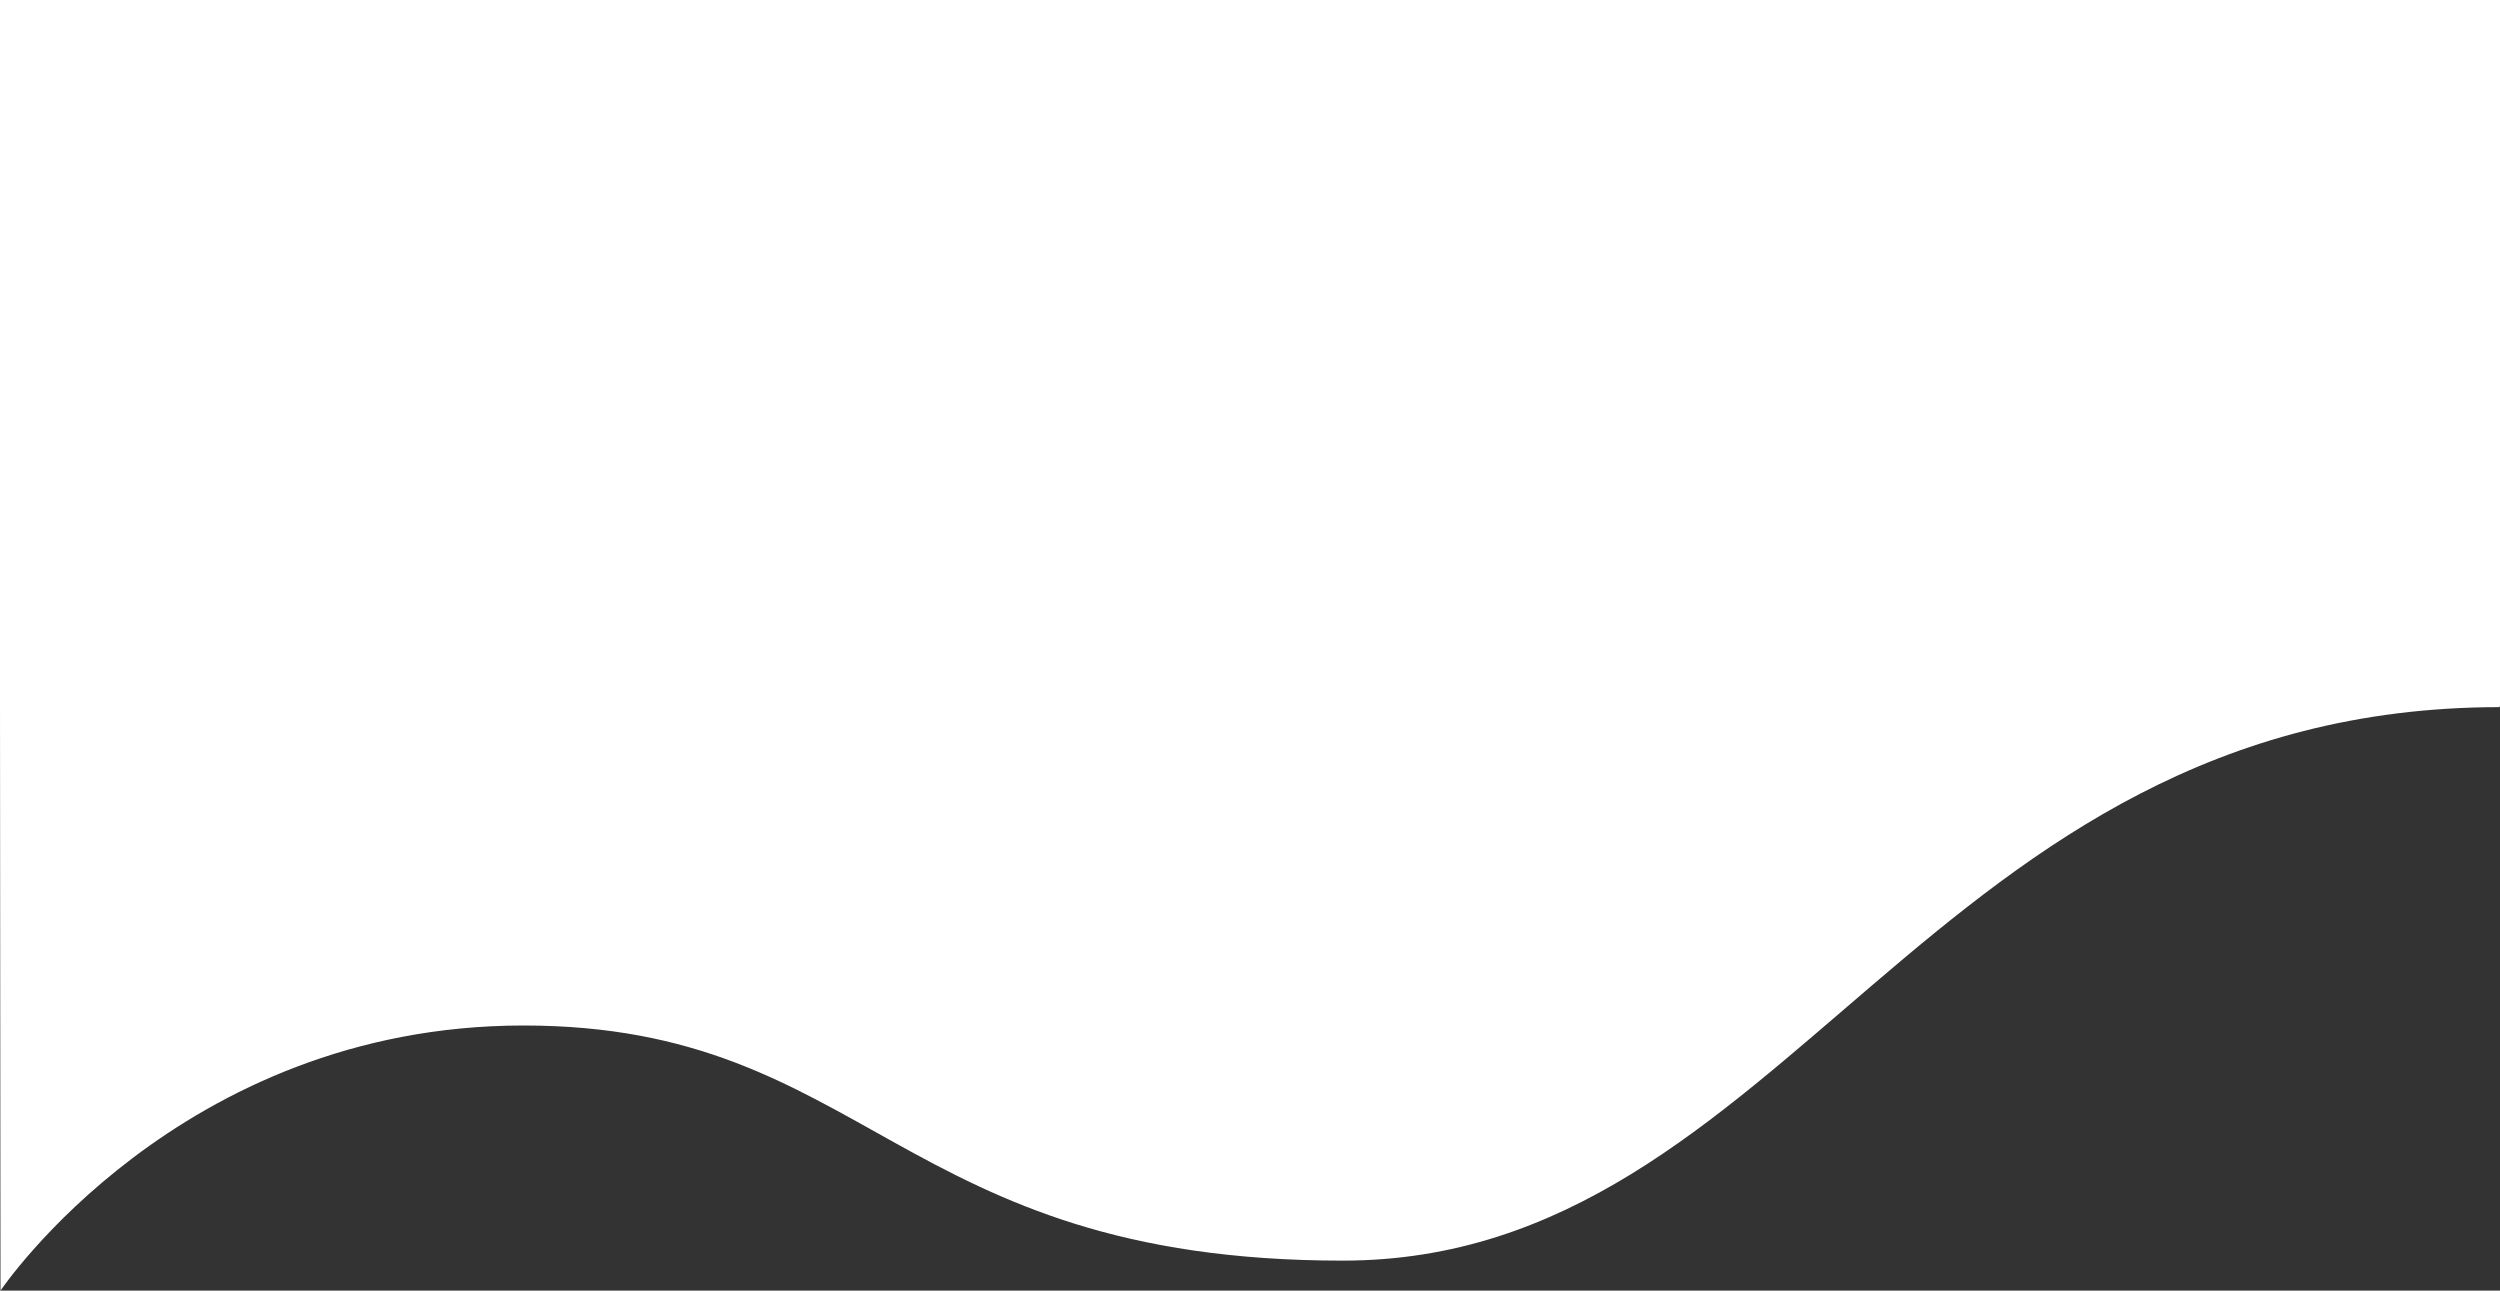
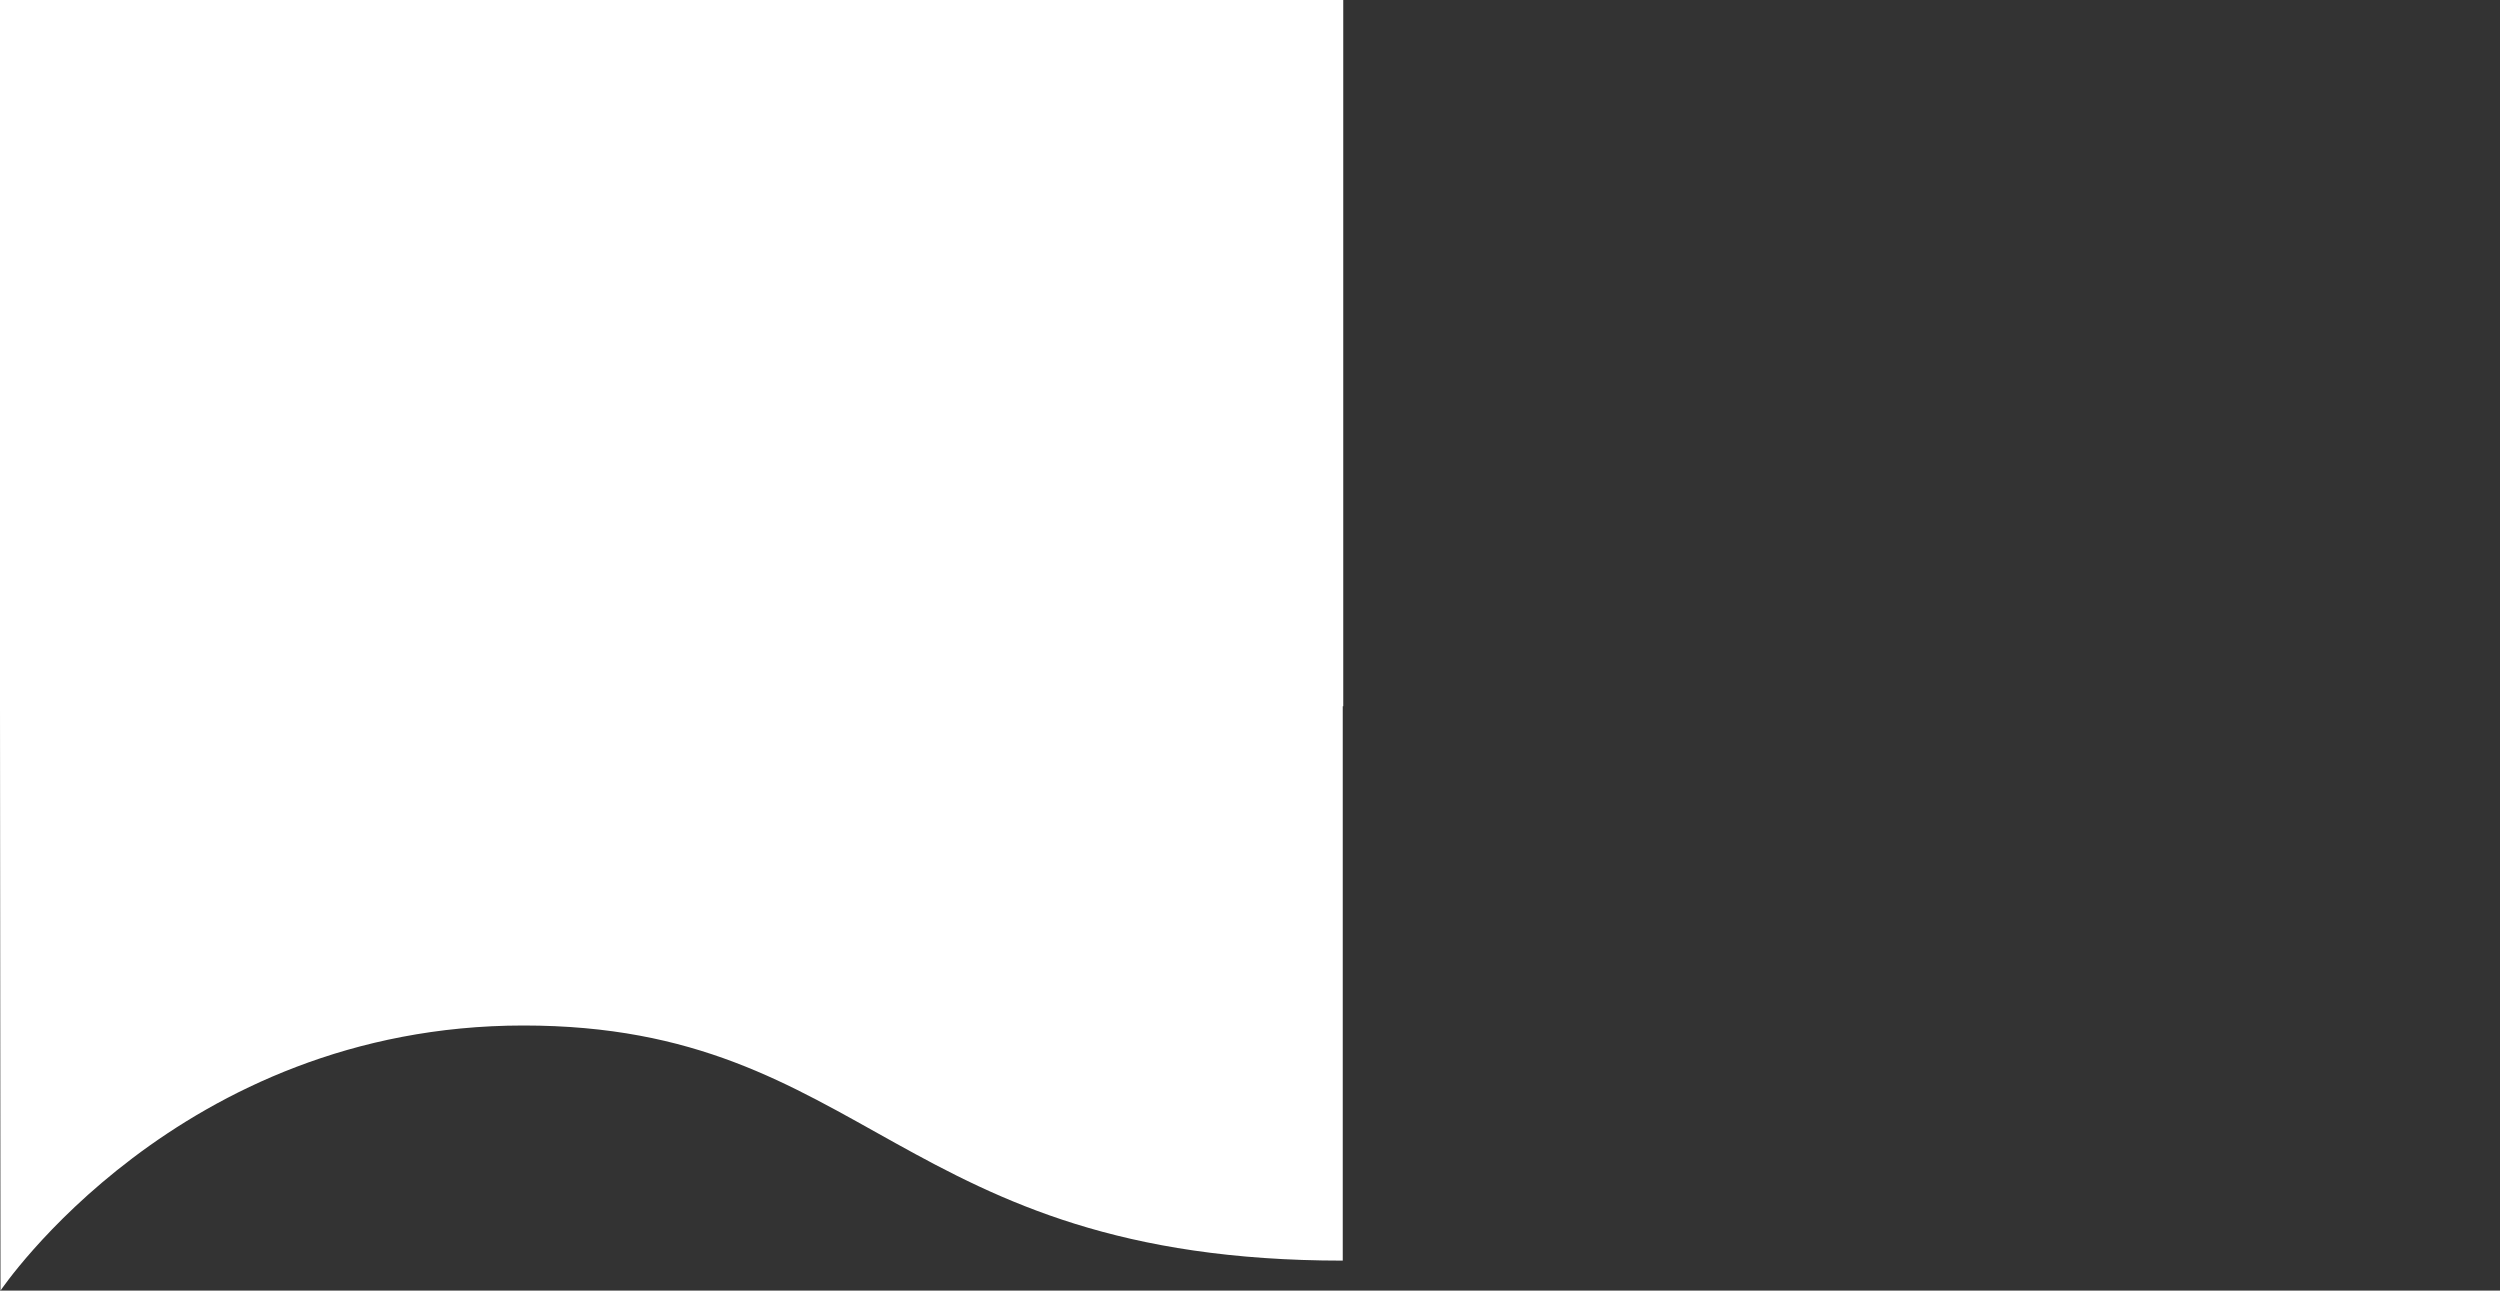
<svg xmlns="http://www.w3.org/2000/svg" version="1.1" id="Layer_1" x="0px" y="0px" width="2000px" height="1032.5px" viewBox="0 0 2000 1032.5" enable-background="new 0 0 2000 1032.5" xml:space="preserve">
  <rect x="0" y="0" width="2000" height="1032.5" fill="#333333" stroke="none" />
-   <path fill-rule="evenodd" clip-rule="evenodd" fill="#FFFFFF" d="M0,0v565l0.4,467.5c0,0,142.4-212.1,418.4-212.1  s298.8,188.1,655.4,188.1c356.5,0,467.6-442.6,925.5-442.8V565h0.4V0H0z" />
+   <path fill-rule="evenodd" clip-rule="evenodd" fill="#FFFFFF" d="M0,0v565l0.4,467.5c0,0,142.4-212.1,418.4-212.1  s298.8,188.1,655.4,188.1V565h0.4V0H0z" />
</svg>